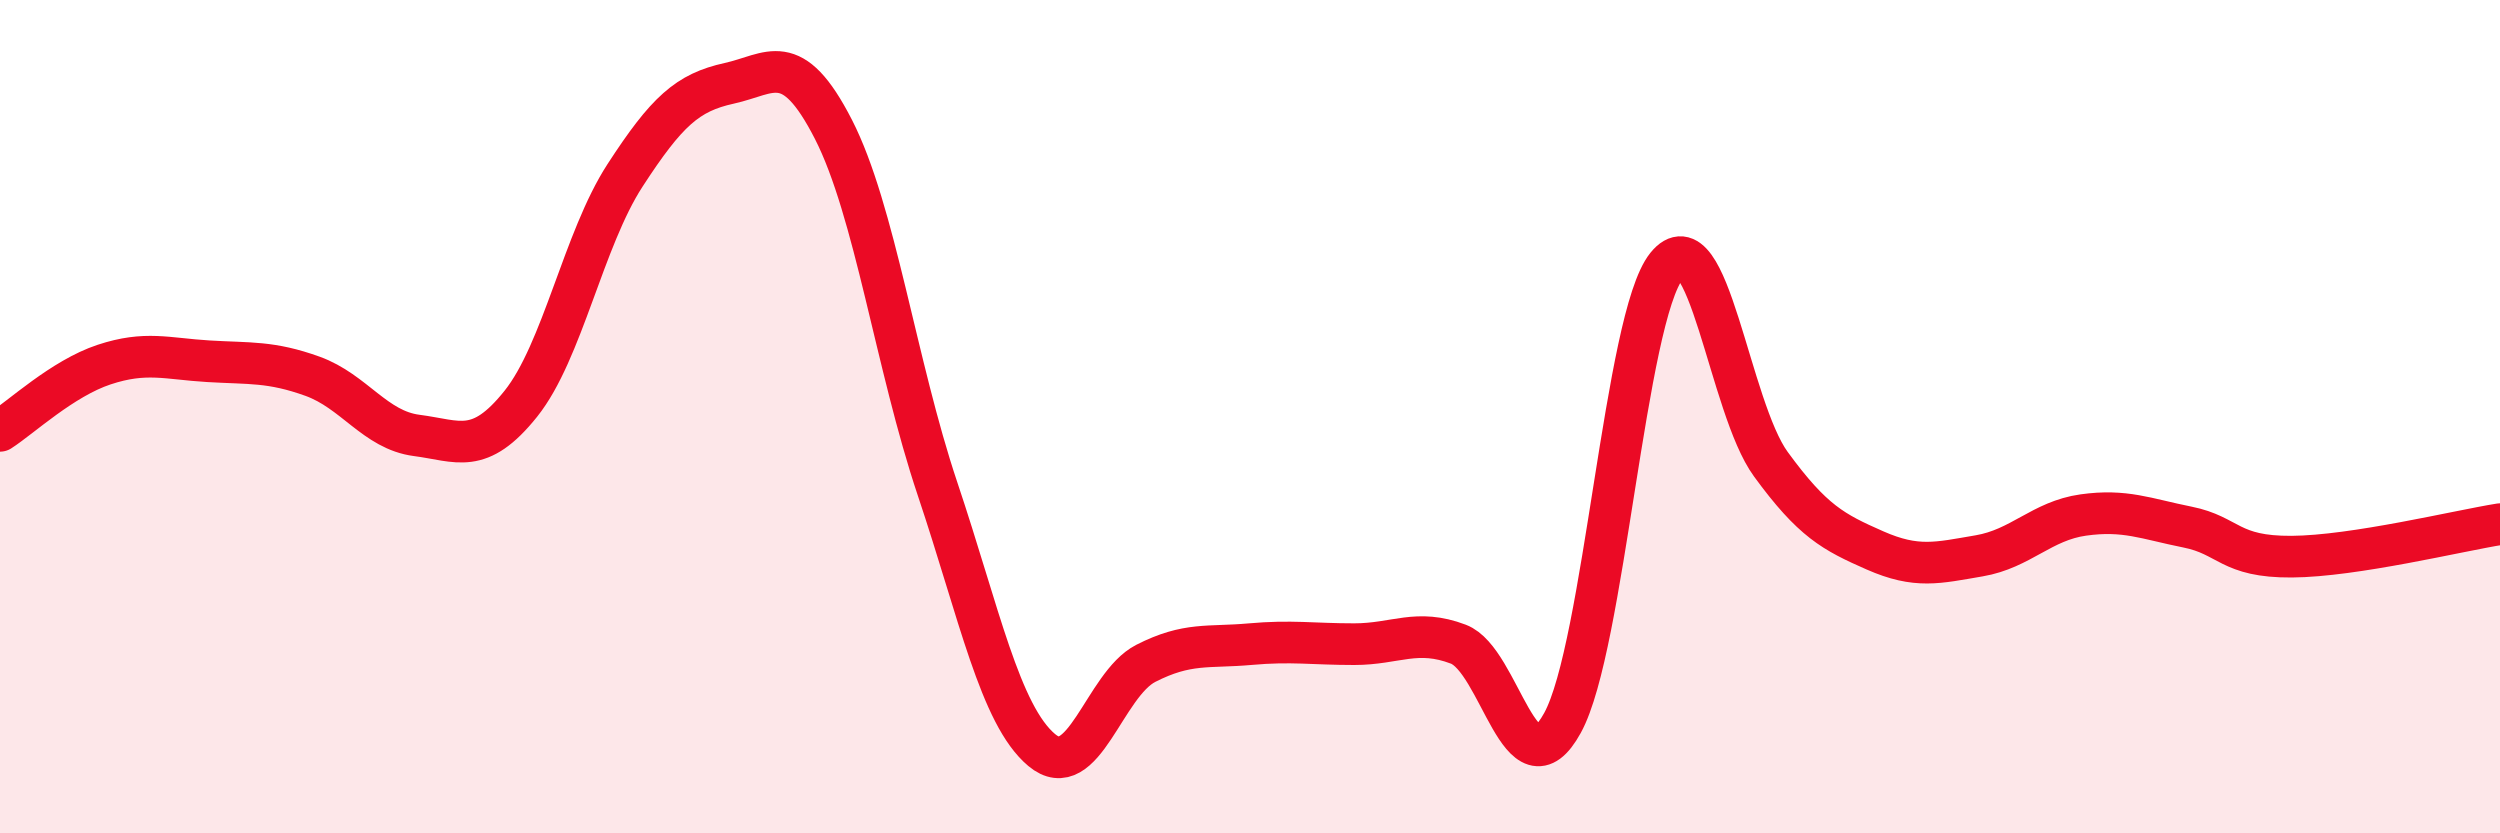
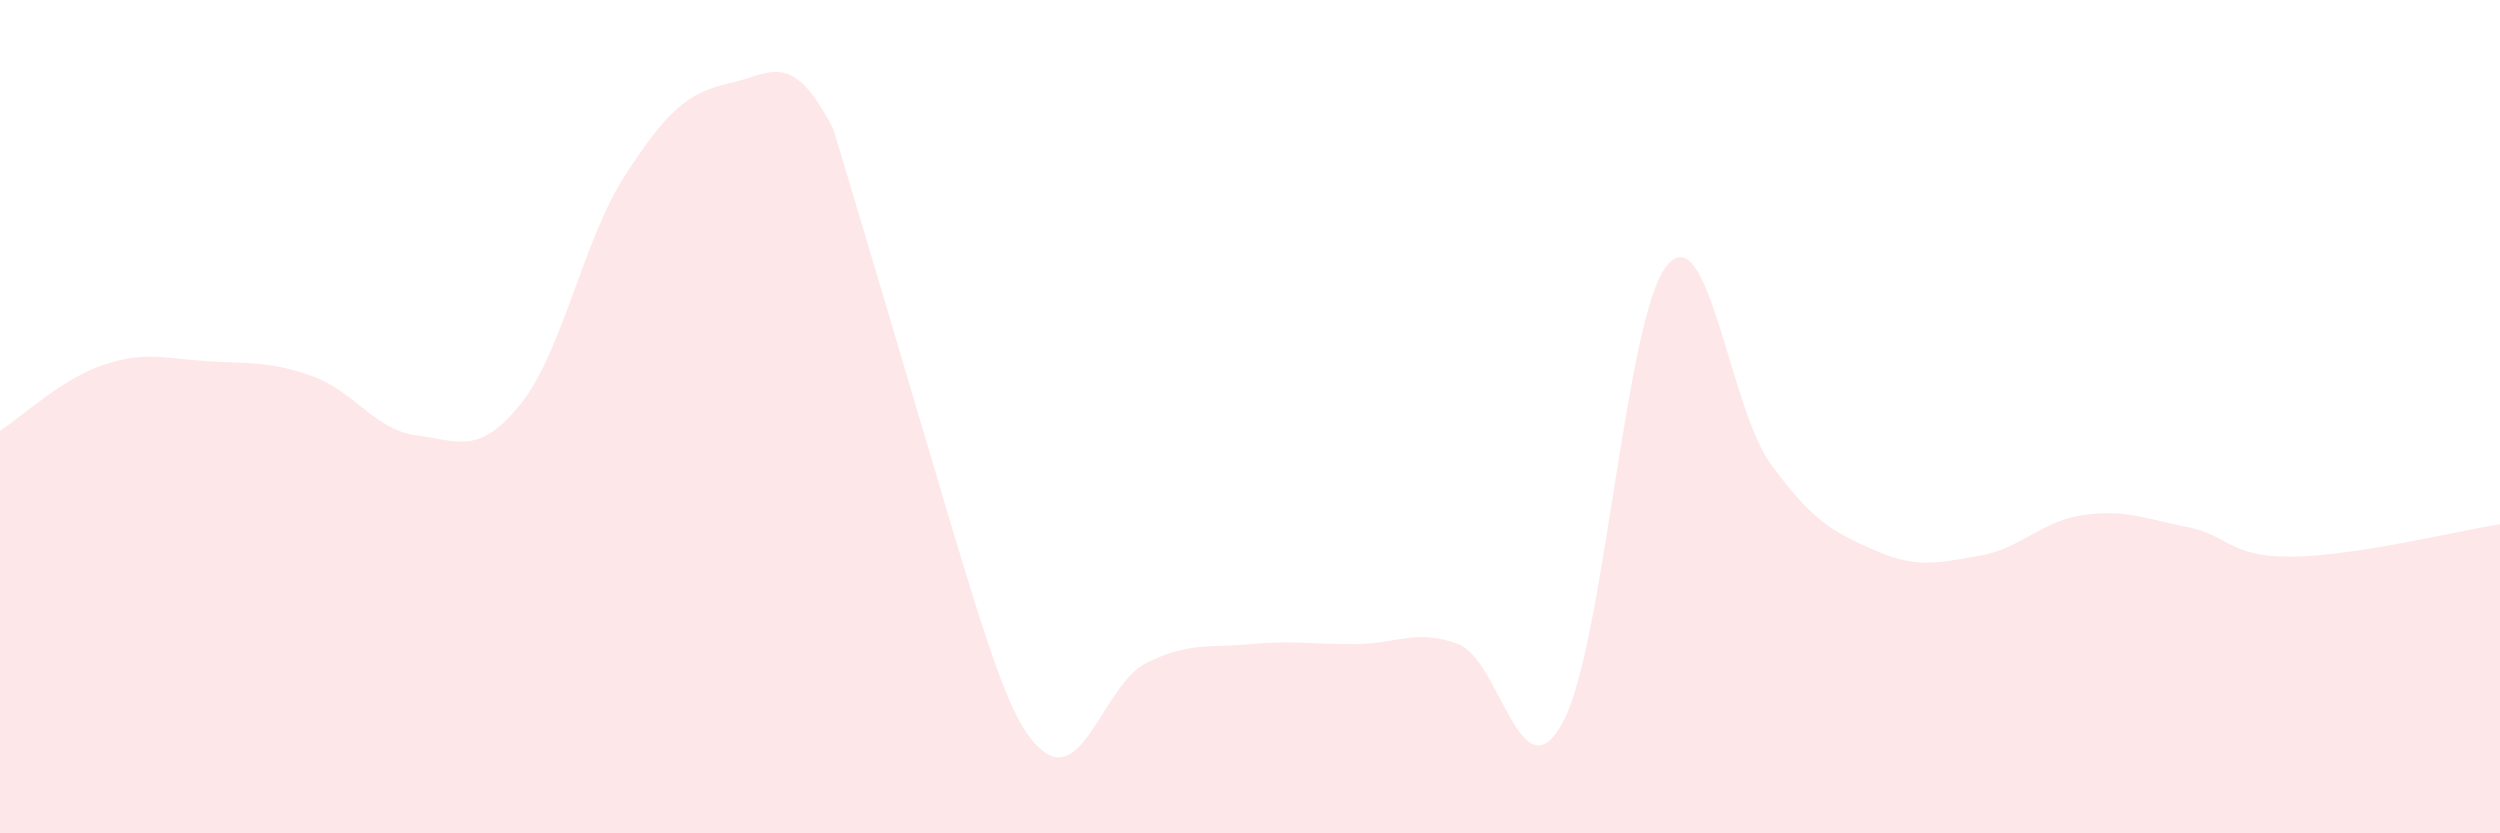
<svg xmlns="http://www.w3.org/2000/svg" width="60" height="20" viewBox="0 0 60 20">
-   <path d="M 0,10.34 C 0.5,10.02 1.5,9.08 2.5,8.75 C 3.5,8.42 4,8.61 5,8.67 C 6,8.73 6.5,8.67 7.5,9.03 C 8.5,9.39 9,10.32 10,10.45 C 11,10.58 11.5,10.94 12.5,9.69 C 13.5,8.44 14,5.75 15,4.21 C 16,2.67 16.5,2.22 17.5,2 C 18.5,1.78 19,1.15 20,3.1 C 21,5.05 21.5,8.75 22.5,11.73 C 23.5,14.71 24,17.16 25,18 C 26,18.84 26.5,16.43 27.5,15.92 C 28.5,15.41 29,15.55 30,15.46 C 31,15.37 31.5,15.46 32.5,15.46 C 33.5,15.46 34,15.08 35,15.46 C 36,15.84 36.5,19.17 37.5,17.35 C 38.5,15.53 39,7.62 40,6.38 C 41,5.14 41.5,9.77 42.5,11.14 C 43.5,12.51 44,12.77 45,13.21 C 46,13.65 46.5,13.51 47.5,13.34 C 48.5,13.17 49,12.5 50,12.36 C 51,12.22 51.5,12.45 52.5,12.65 C 53.5,12.85 53.5,13.37 55,13.36 C 56.5,13.35 59,12.74 60,12.58L60 20L0 20Z" fill="#EB0A25" opacity="0.1" stroke-linecap="round" stroke-linejoin="round" />
-   <path d="M 0,10.34 C 0.5,10.02 1.5,9.08 2.5,8.75 C 3.5,8.42 4,8.61 5,8.67 C 6,8.73 6.5,8.67 7.5,9.03 C 8.5,9.39 9,10.32 10,10.45 C 11,10.58 11.5,10.94 12.5,9.69 C 13.5,8.44 14,5.75 15,4.21 C 16,2.67 16.5,2.22 17.5,2 C 18.5,1.78 19,1.15 20,3.1 C 21,5.05 21.5,8.75 22.5,11.73 C 23.5,14.71 24,17.16 25,18 C 26,18.84 26.5,16.43 27.5,15.92 C 28.5,15.41 29,15.55 30,15.46 C 31,15.37 31.5,15.46 32.5,15.46 C 33.5,15.46 34,15.08 35,15.46 C 36,15.84 36.5,19.17 37.5,17.35 C 38.5,15.53 39,7.62 40,6.38 C 41,5.14 41.5,9.77 42.5,11.14 C 43.5,12.51 44,12.77 45,13.21 C 46,13.65 46.5,13.51 47.5,13.34 C 48.5,13.17 49,12.5 50,12.36 C 51,12.22 51.5,12.45 52.5,12.65 C 53.5,12.85 53.5,13.37 55,13.36 C 56.5,13.35 59,12.74 60,12.58" stroke="#EB0A25" stroke-width="1" fill="none" stroke-linecap="round" stroke-linejoin="round" />
+   <path d="M 0,10.34 C 0.5,10.02 1.5,9.08 2.5,8.75 C 3.5,8.42 4,8.61 5,8.67 C 6,8.73 6.5,8.67 7.5,9.03 C 8.5,9.39 9,10.32 10,10.45 C 11,10.58 11.5,10.94 12.5,9.69 C 13.5,8.44 14,5.75 15,4.21 C 16,2.67 16.5,2.22 17.5,2 C 18.5,1.78 19,1.15 20,3.1 C 23.5,14.71 24,17.16 25,18 C 26,18.84 26.5,16.43 27.5,15.92 C 28.5,15.41 29,15.55 30,15.46 C 31,15.37 31.5,15.46 32.5,15.46 C 33.5,15.46 34,15.08 35,15.46 C 36,15.84 36.5,19.17 37.5,17.35 C 38.5,15.53 39,7.62 40,6.38 C 41,5.14 41.5,9.77 42.5,11.14 C 43.5,12.51 44,12.77 45,13.21 C 46,13.65 46.5,13.51 47.5,13.34 C 48.5,13.17 49,12.5 50,12.36 C 51,12.22 51.5,12.45 52.5,12.65 C 53.5,12.85 53.5,13.37 55,13.36 C 56.5,13.35 59,12.74 60,12.58L60 20L0 20Z" fill="#EB0A25" opacity="0.1" stroke-linecap="round" stroke-linejoin="round" />
</svg>